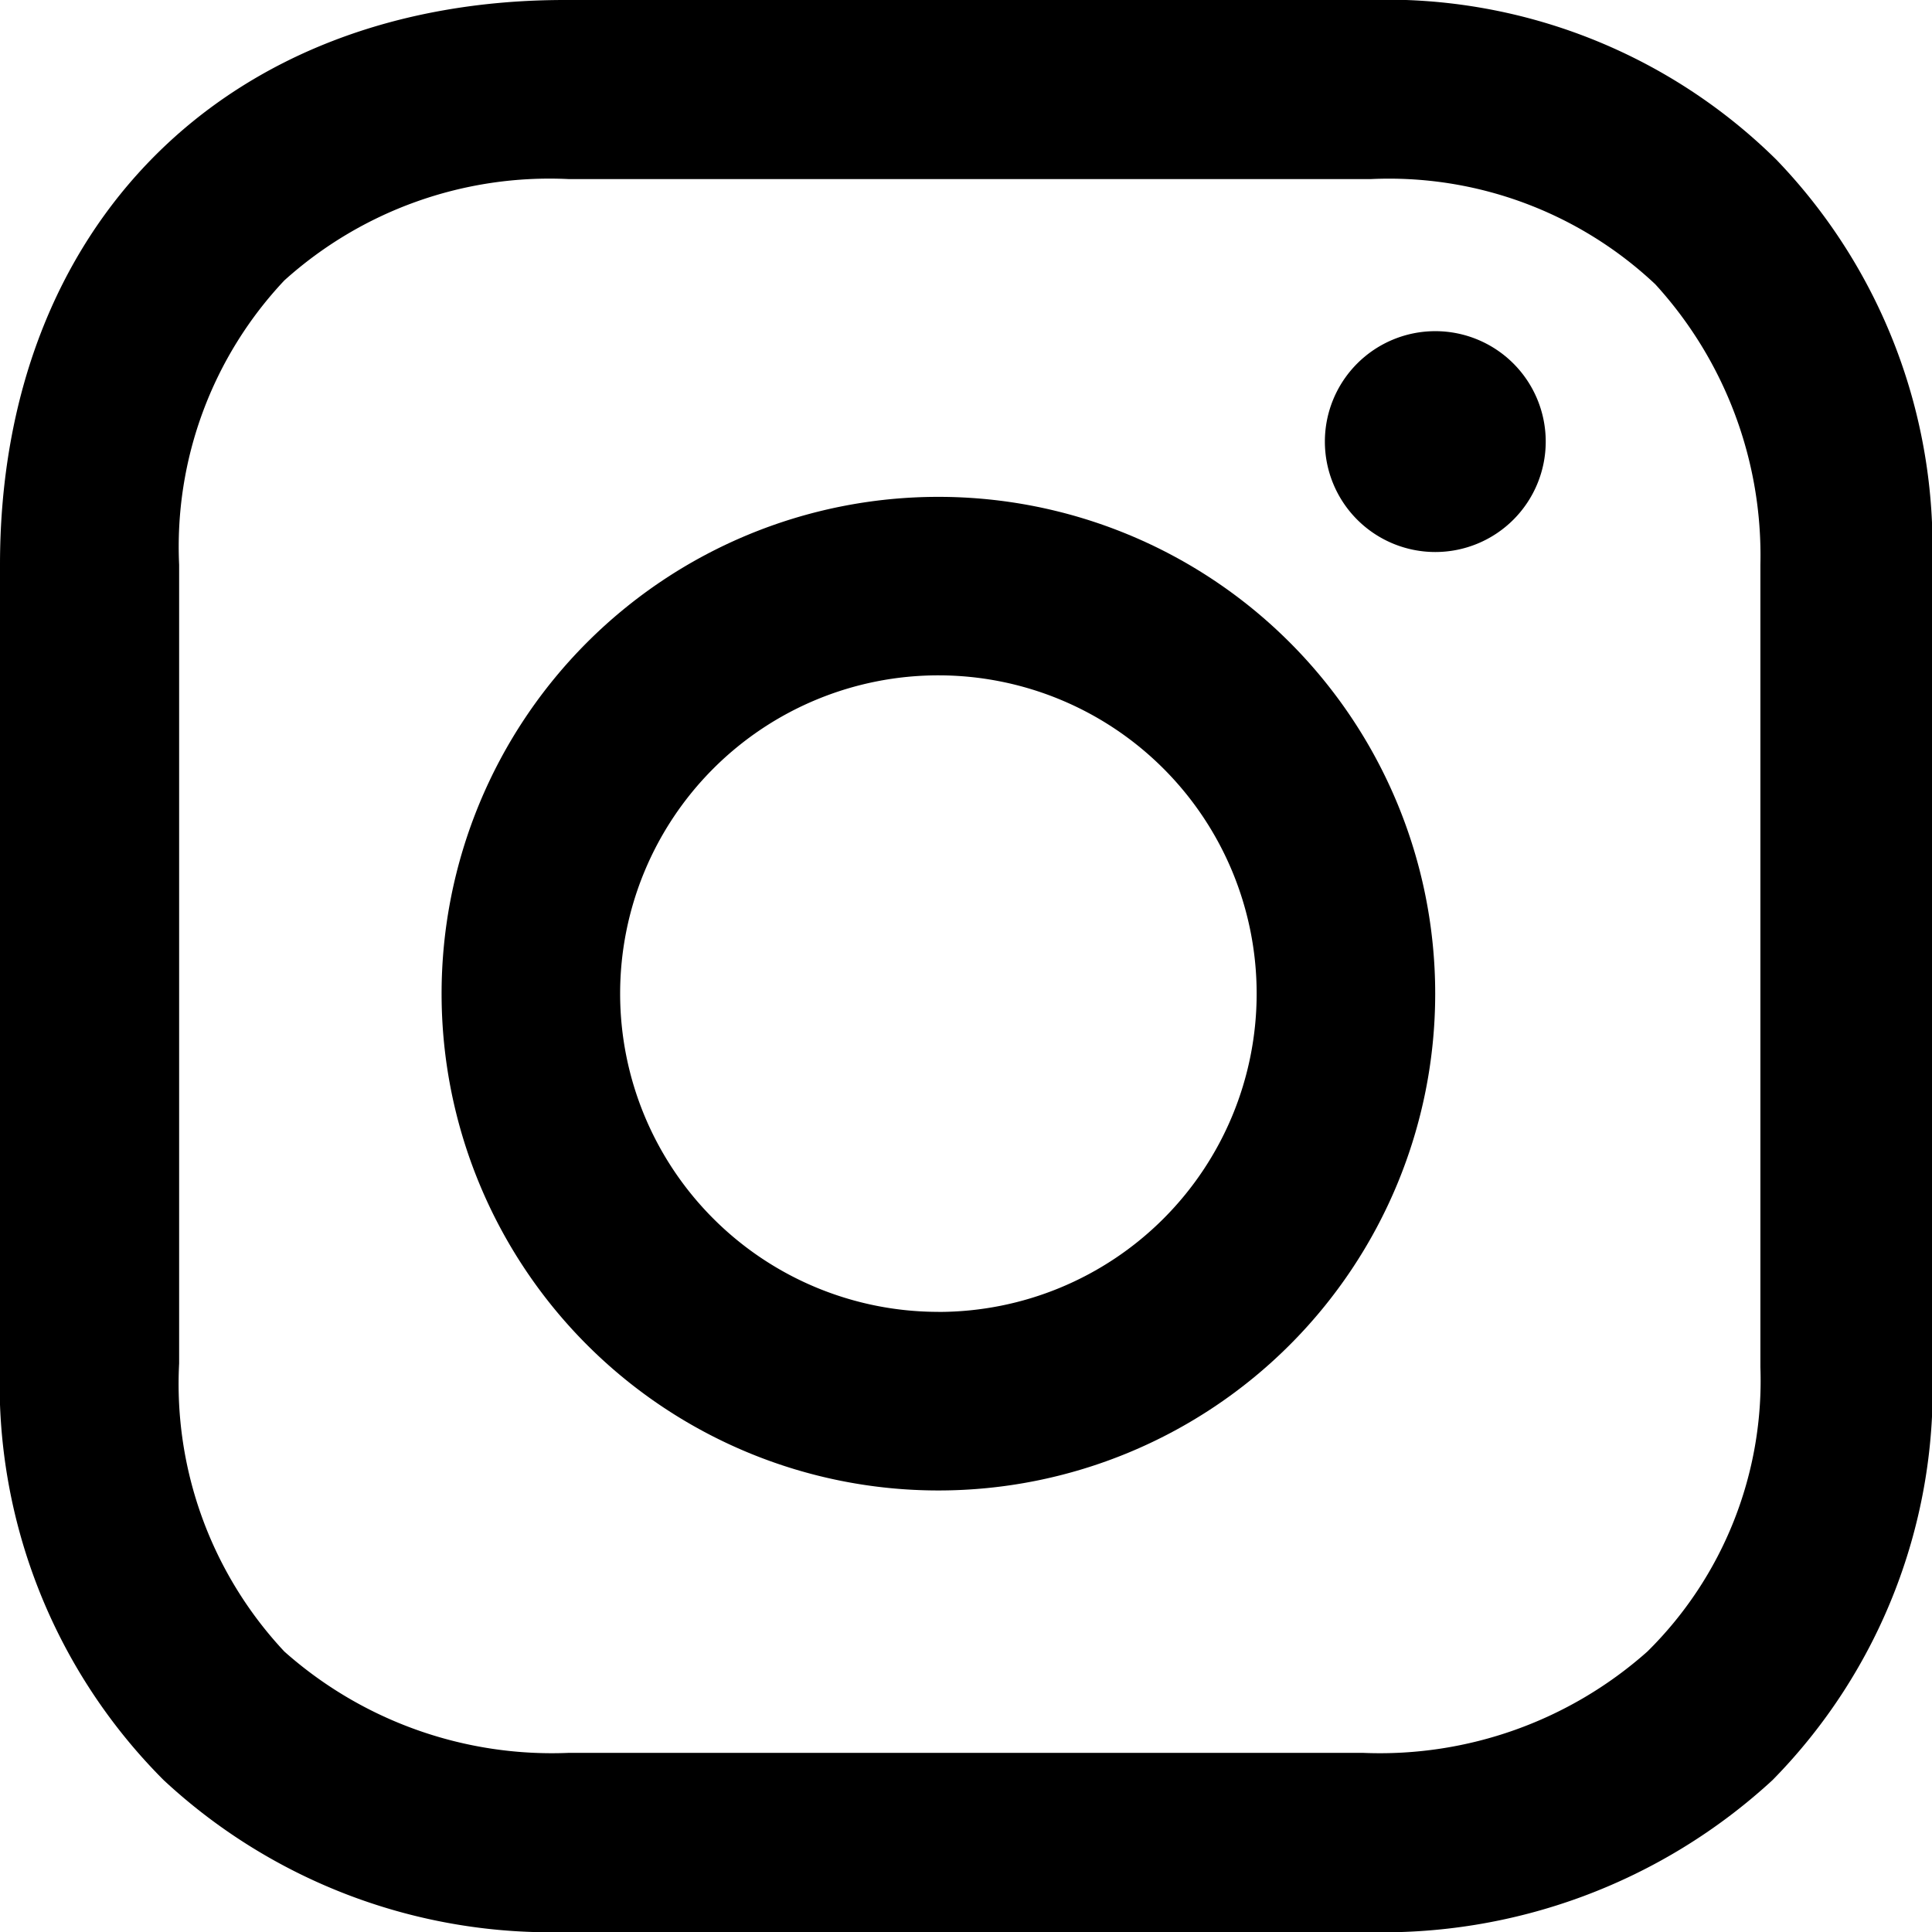
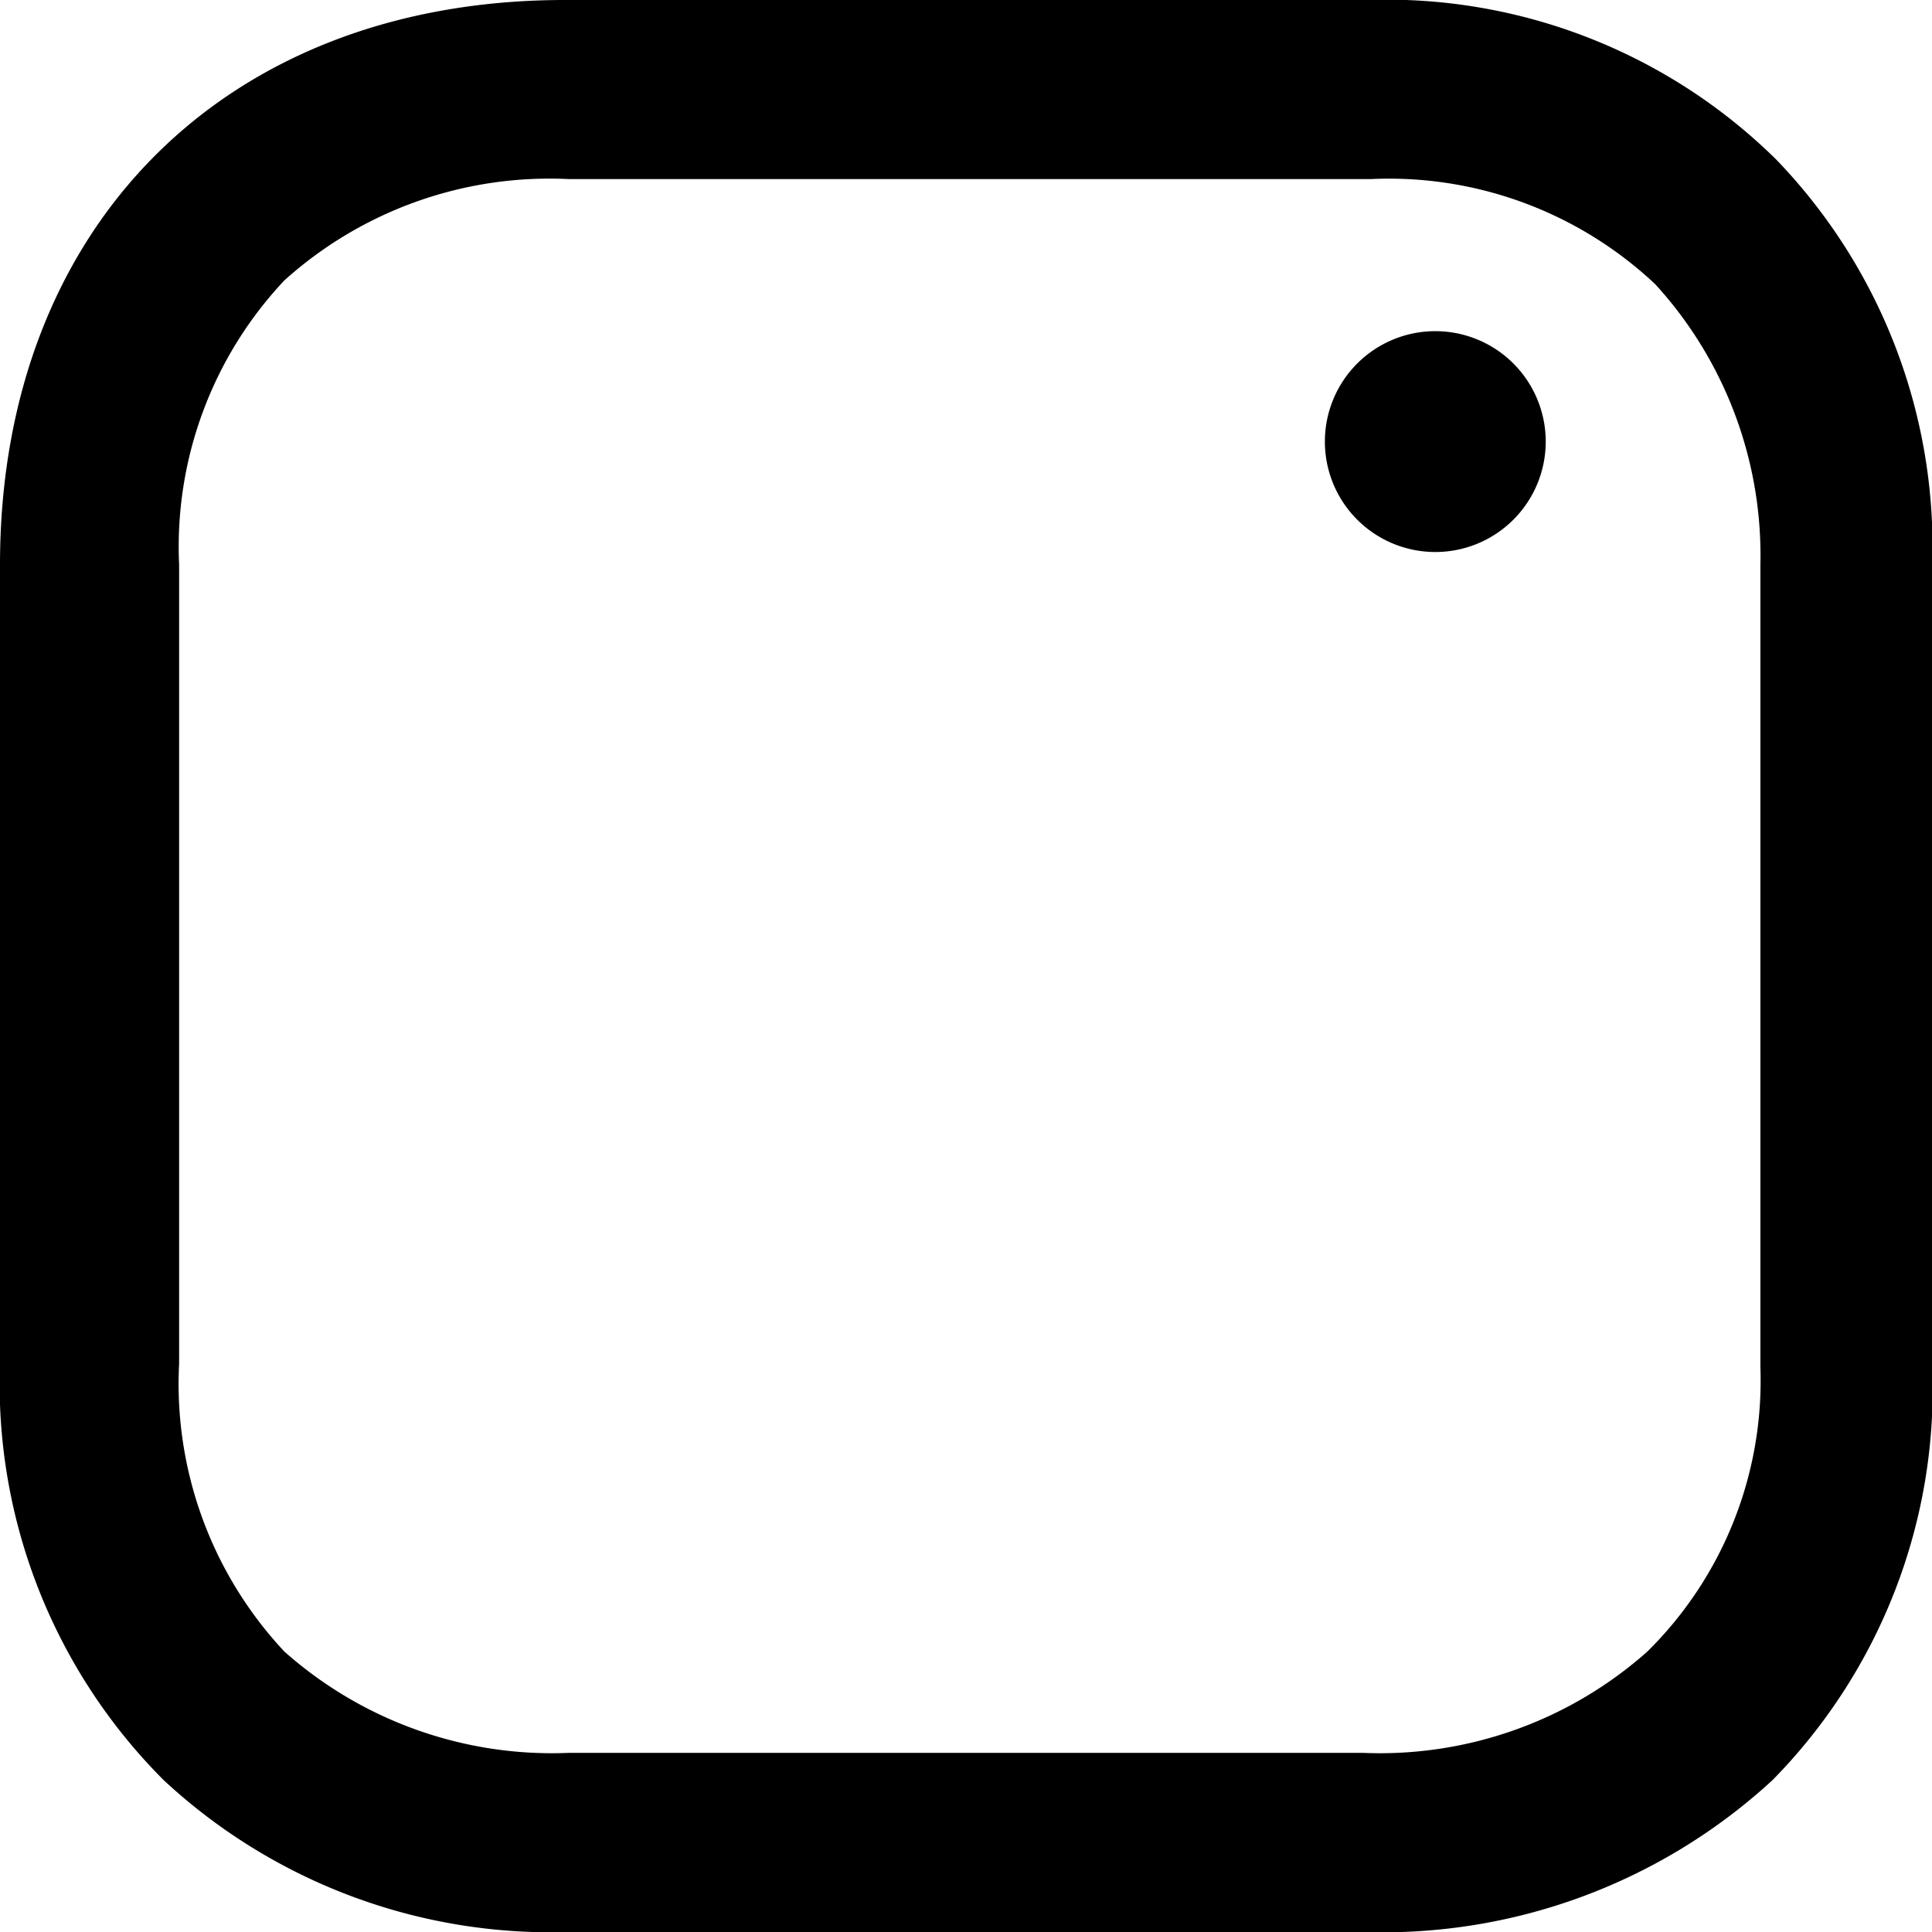
<svg xmlns="http://www.w3.org/2000/svg" id="insta_icon" width="36.217" height="36.217" viewBox="0 0 36.217 36.217">
  <g id="Group-28">
-     <path id="Fill-1" d="M15.255,21.965A5.966,5.966,0,1,1,21.222,16a5.966,5.966,0,0,1-5.966,5.966m0-15.279A9.313,9.313,0,1,0,24.569,16a9.313,9.313,0,0,0-9.313-9.313" transform="translate(2.335 2.627)" fill-rule="evenodd" />
    <path id="Fill-3" d="M19.9,4.457a2.07,2.07,0,1,1-2.07,2.07,2.07,2.07,0,0,1,2.07-2.07" transform="translate(7.006 1.751)" fill-rule="evenodd" />
    <path id="Fill-5" d="M33,25.629a7.135,7.135,0,0,1-2.118,5.33,7.546,7.546,0,0,1-5.33,1.9H10.66a7.549,7.549,0,0,1-5.33-1.9,7.339,7.339,0,0,1-1.972-5.4V10.587A7.28,7.28,0,0,1,5.33,5.257a7.426,7.426,0,0,1,5.33-1.9H25.7a7.28,7.28,0,0,1,5.33,1.972A7.533,7.533,0,0,1,33,10.587V25.629ZM33.3,2.994A10.4,10.4,0,0,0,25.629,0H10.588C4.235,0,0,4.235,0,10.587V25.556a10.507,10.507,0,0,0,3.067,7.813,10.655,10.655,0,0,0,7.594,2.848h14.9a10.782,10.782,0,0,0,7.667-2.848,10.452,10.452,0,0,0,2.994-7.74V10.587A10.467,10.467,0,0,0,33.3,2.994Z" transform="translate(0 0)" fill-rule="evenodd" />
  </g>
</svg>